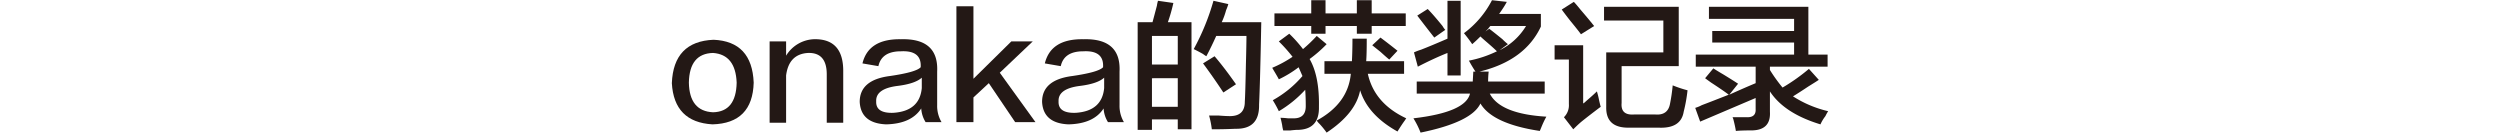
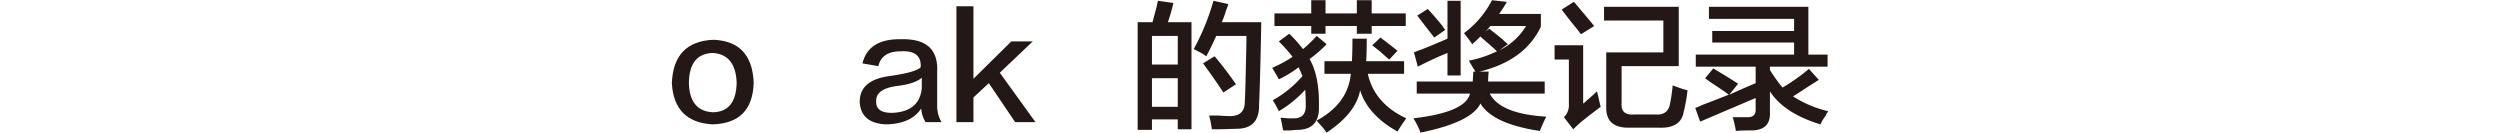
<svg xmlns="http://www.w3.org/2000/svg" id="レイヤー_1" data-name="レイヤー 1" width="640" height="34" viewBox="0 0 640 34">
  <defs>
    <style>.cls-1{fill:none;}.cls-2{fill:#231815;}</style>
  </defs>
  <rect class="cls-1" width="640" height="34" />
  <path class="cls-2" d="M182.68,10.18q9.84.422,10.265,10.968-.284,10.409-10.547,10.688-9.844-.564-10.406-10.547Q172.414,10.6,182.68,10.18Zm-.141,18.562q5.907-.14,6.047-7.594-.285-7.171-6.047-7.593-6.048.141-6.187,7.593Q176.489,28.462,182.539,28.742Z" />
-   <path class="cls-2" d="M215.867,31.414h-4.219V19.039q0-5.624-4.781-5.484-4.924.282-5.625,5.765V31.414h-4.219V10.6h4.219v3.656a8.735,8.735,0,0,1,7.172-4.219q7.595-.139,7.453,8.438Z" />
  <path class="cls-2" d="M241.039,31.273h-4.078a7.342,7.342,0,0,1-1.125-3.515q-2.532,3.936-9,4.078-6.471-.284-6.75-5.766,0-5.623,7.734-6.609,6.75-.982,7.875-2.25.281-4.357-5.062-4.078-4.925,0-5.766,3.8l-4.078-.7q1.545-6.329,9.844-6.188,9.7-.279,9.281,8.3v8.578A8.135,8.135,0,0,0,241.039,31.273Zm-5.062-8.718V19.883q-1.687,1.548-6.188,2.109-5.626.7-5.484,3.938-.142,3.094,4.359,2.953Q235.414,28.462,235.977,22.555Z" />
  <path class="cls-2" d="M255.945,18.617l9.141,12.656h-5.2l-6.75-9.984L249.2,24.945v6.328h-4.359V1.6H249.2V20.164l9.7-9.562h5.485Z" />
-   <path class="cls-2" d="M287.727,31.273h-4.079a7.364,7.364,0,0,1-1.125-3.515q-2.531,3.936-9,4.078-6.47-.284-6.75-5.766,0-5.623,7.735-6.609,6.75-.982,7.875-2.25.279-4.357-5.063-4.078-4.925,0-5.765,3.8l-4.078-.7q1.545-6.329,9.843-6.188,9.7-.279,9.282,8.3v8.578A8.135,8.135,0,0,0,287.727,31.273Zm-5.063-8.718V19.883q-1.687,1.548-6.187,2.109-5.626.7-5.485,3.938-.143,3.094,4.36,2.953Q282.1,28.462,282.664,22.555Z" />
  <path class="cls-2" d="M291.242,33.242V5.68h3.8q.422-1.546,1.125-4.219A8.709,8.709,0,0,1,296.445.2l3.938.563a42.713,42.713,0,0,1-1.406,4.922h6.046V33.1h-3.515V30.57H294.9v2.672ZM294.9,9.2v7.313h6.61V9.2Zm0,10.828v7.313h6.61V20.023ZM310.227,33.1a23.294,23.294,0,0,0-.7-3.516h2.532c1.216.1,2.155.141,2.812.141q3.8,0,3.8-3.657.138-2.248.281-9.562.138-5.2.141-7.313h-7.734q-1.266,2.814-2.532,5.2a5.985,5.985,0,0,1-.843-.562q-.707-.421-2.391-1.266A59.243,59.243,0,0,0,310.648.2l3.8.844a10.986,10.986,0,0,1-.562,1.547,18.782,18.782,0,0,1-1.125,3.094h10.125q-.285,15.328-.563,21.093.138,6.329-6.047,6.188Q313.458,33.1,310.227,33.1Zm2.953-9.422q-2.394-3.656-5.2-7.453L310.93,14.4q2.531,2.954,5.484,7.172Z" />
  <path class="cls-2" d="M327.383,20.305c-.19-.374-.563-1.031-1.125-1.969-.281-.468-.471-.8-.563-.984a30.081,30.081,0,0,0,5.2-2.813,41.341,41.341,0,0,0-3.515-3.937l2.672-1.969a33.592,33.592,0,0,1,3.515,3.937A39.468,39.468,0,0,0,337.086,9.2l2.531,2.11a32.482,32.482,0,0,1-4.359,3.8q2.531,4.36,2.39,12.234.138,5.906-5.625,5.906-.422,0-1.687.141h-1.828a8.565,8.565,0,0,1-.281-1.406c-.19-.939-.331-1.547-.422-1.829a18.725,18.725,0,0,1,1.968.141h1.407q3.09,0,3.093-3.094,0-2.388-.14-4.218a29.307,29.307,0,0,1-6.75,5.484,29.622,29.622,0,0,0-1.547-2.813,27.48,27.48,0,0,0,7.594-6.187q-.423-.982-.985-2.25A28.227,28.227,0,0,1,327.383,20.305ZM326.258,6.664V3.43h9.422V.055h3.656V3.43h8.016V.055h3.8V3.43h8.719V6.664h-8.719V8.633h-3.8V6.664h-8.016V8.633H335.68V6.664Zm12.8,12.234V15.664h7.031q.138-2.53.141-5.766h3.656q0,4.08-.141,5.766h9.7V18.9h-9.281q1.688,7.595,9.844,11.391a1.506,1.506,0,0,0-.281.422q-.844,1.124-1.969,2.953-7.594-4.218-9.563-10.547-1.128,5.907-8.578,10.828a21.615,21.615,0,0,0-1.828-2.25,3.976,3.976,0,0,1-.7-.843q8.016-4.359,8.719-11.954Zm16.593-3.656q-.705-.561-2.25-1.969-1.407-1.123-2.109-1.687L353.4,9.617q2.247,1.688,4.36,3.375Z" />
  <path class="cls-2" d="M376.883,11.305q-.844-1.266-2.11-2.813A24.35,24.35,0,0,0,381.945.055l3.8.422c-.1.188-.281.516-.562.984s-.752,1.173-1.407,2.109h10.688V6.805q-4.082,8.72-15.75,11.531H381.1a22.6,22.6,0,0,0-.141,2.531h14.484v3.094H381.383q2.668,5.205,14.484,5.906a24.193,24.193,0,0,0-1.265,2.672q-.285.7-.422.984-12.1-1.829-15.188-7.031-2.252,4.784-15.328,7.453a21.906,21.906,0,0,0-1.828-3.656q13.357-1.545,14.484-6.328H362.68V20.867h14.343l.141-2.531h.563q-.844-1.266-1.688-2.813a28.962,28.962,0,0,0,7.172-2.39q-.844-.844-2.813-2.531-.986-.844-1.406-1.266Q377.726,10.6,376.883,11.305ZM362.961,17.07l-.984-3.656a15.4,15.4,0,0,1,1.828-.7q2.531-.983,6.75-2.813V.2h3.375V19.32h-3.375V13.555Q367.037,14.962,362.961,17.07Zm4.219-7.453q-2.11-2.67-4.36-5.625l2.672-1.687q1.4,1.407,3.8,4.359a5.252,5.252,0,0,0,.7.984Zm18.843,1.688-2.109,1.547a16.272,16.272,0,0,0,6.75-6.188h-9.141a8.852,8.852,0,0,0-.562.7l-.7.7.984-.7q1.123.844,3.375,2.672A14.034,14.034,0,0,0,386.023,11.305Z" />
  <path class="cls-2" d="M402.758,33.1l-2.391-3.094a4.279,4.279,0,0,0,1.266-3.375V15.242h-3.656V11.586h7.312V26.492a3,3,0,0,0,.7-.562q1.968-1.687,2.813-2.532a20.229,20.229,0,0,1,.562,2.25q.28,1.266.422,1.688-2.816,2.109-4.922,3.8Q404.024,31.835,402.758,33.1Zm1.969-24.329q-.707-.982-2.672-3.375-1.551-1.966-2.25-2.953L402.9.477q.559.564,1.688,1.968Q407.117,5.4,408.1,6.664ZM417.1,32.68q-6.049.138-5.907-5.344V13.414H425.82V5.258H410.633V1.742h19.125V16.93H415.133v9.422q-.285,3.235,3.234,2.953h5.344q3.232.282,3.8-2.672a44.944,44.944,0,0,0,.7-4.781,29.933,29.933,0,0,0,3.8,1.265,40.257,40.257,0,0,1-.985,5.485q-.705,4.358-6.468,4.078Z" />
  <path class="cls-2" d="M438.336,10.883V7.93h20.953V4.836h-21.8V1.742h25.453V13.977h4.922V17.07H453.1v.844a40.086,40.086,0,0,0,3.234,4.5,47.73,47.73,0,0,0,6.75-4.781l2.531,2.812q-.843.564-2.672,1.688-2.531,1.688-3.937,2.531a28.532,28.532,0,0,0,9,3.8,11.924,11.924,0,0,0-.7,1.266,9.736,9.736,0,0,0-1.266,2.109Q456.758,29.022,453.1,23.4v5.2q.279,4.64-4.5,4.781-2.815,0-4.219.14-.142-.986-.563-2.671a4.444,4.444,0,0,0-.281-.844h3.516q2.531.14,2.39-2.11V25.086l-14.2,6.047-1.265-3.516a9.326,9.326,0,0,0,1.687-.7q2.247-.843,6.891-2.672-1.266-.983-4.5-3.094-.987-.7-1.547-1.125l2.109-2.531q.844.564,2.531,1.547,2.532,1.548,3.8,2.391l-2.25,2.812q3.375-1.545,6.75-2.953V17.07H434.117V13.977h25.172V10.883Z" />
</svg>